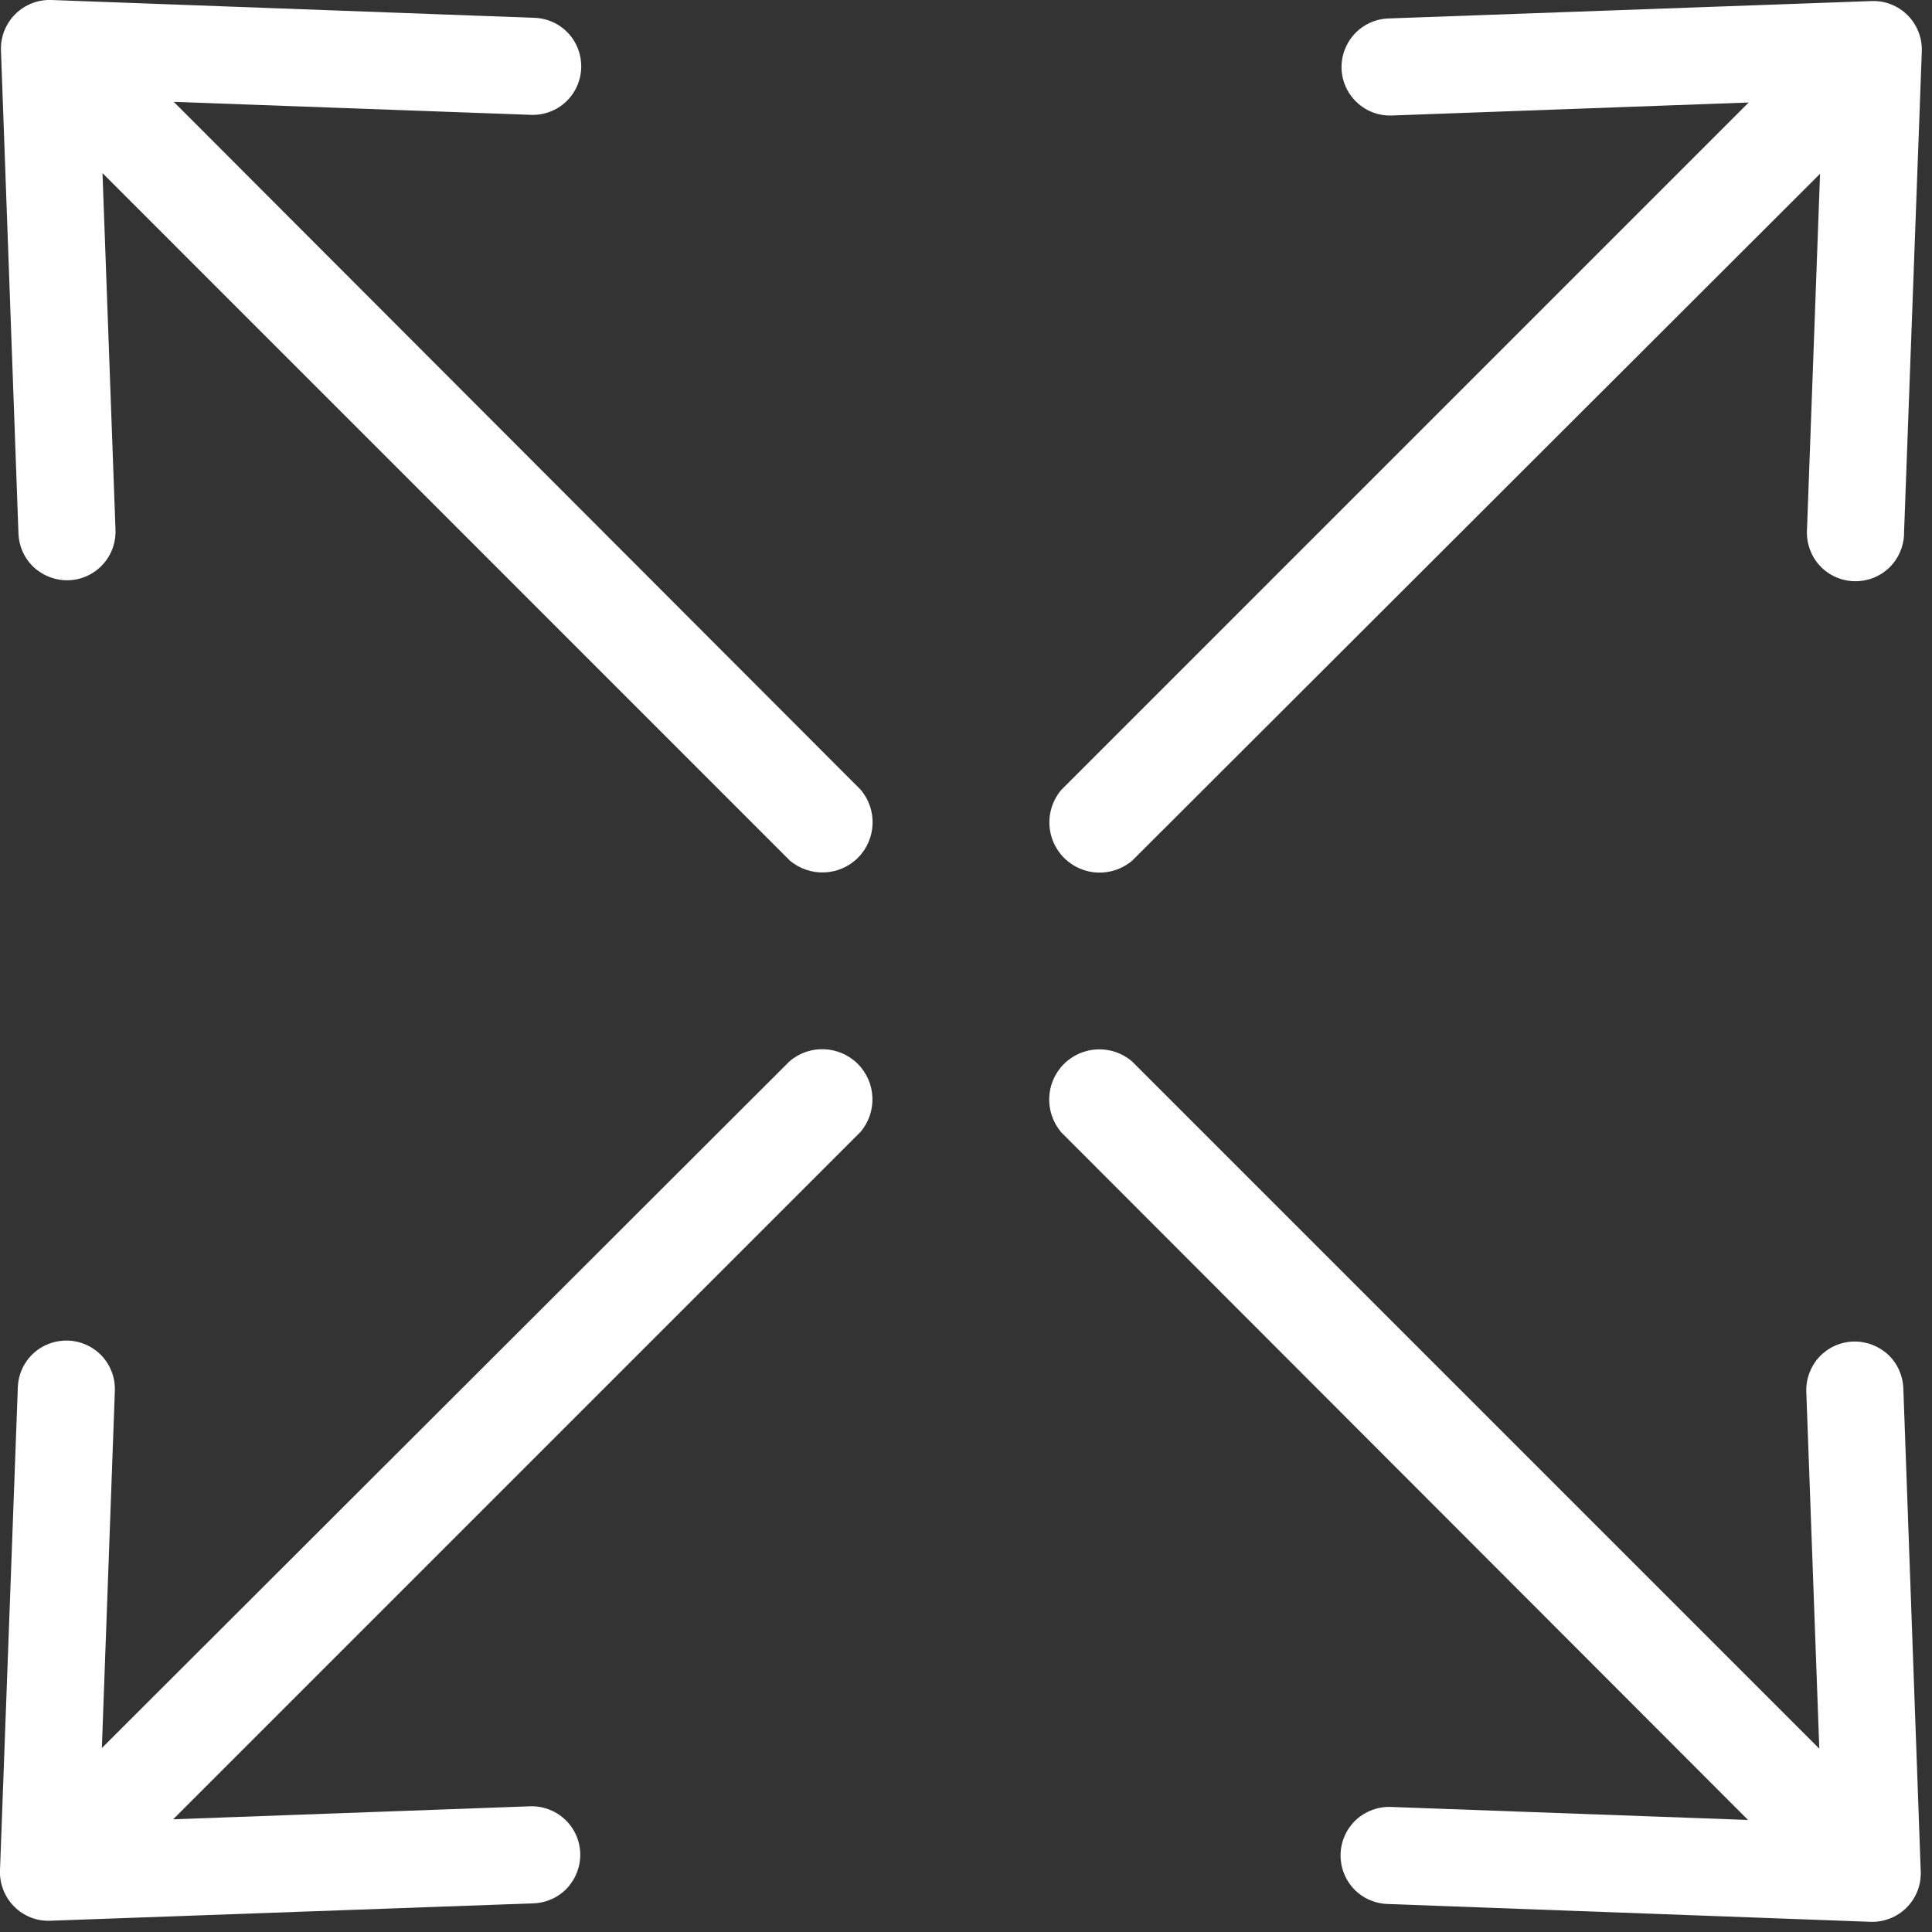
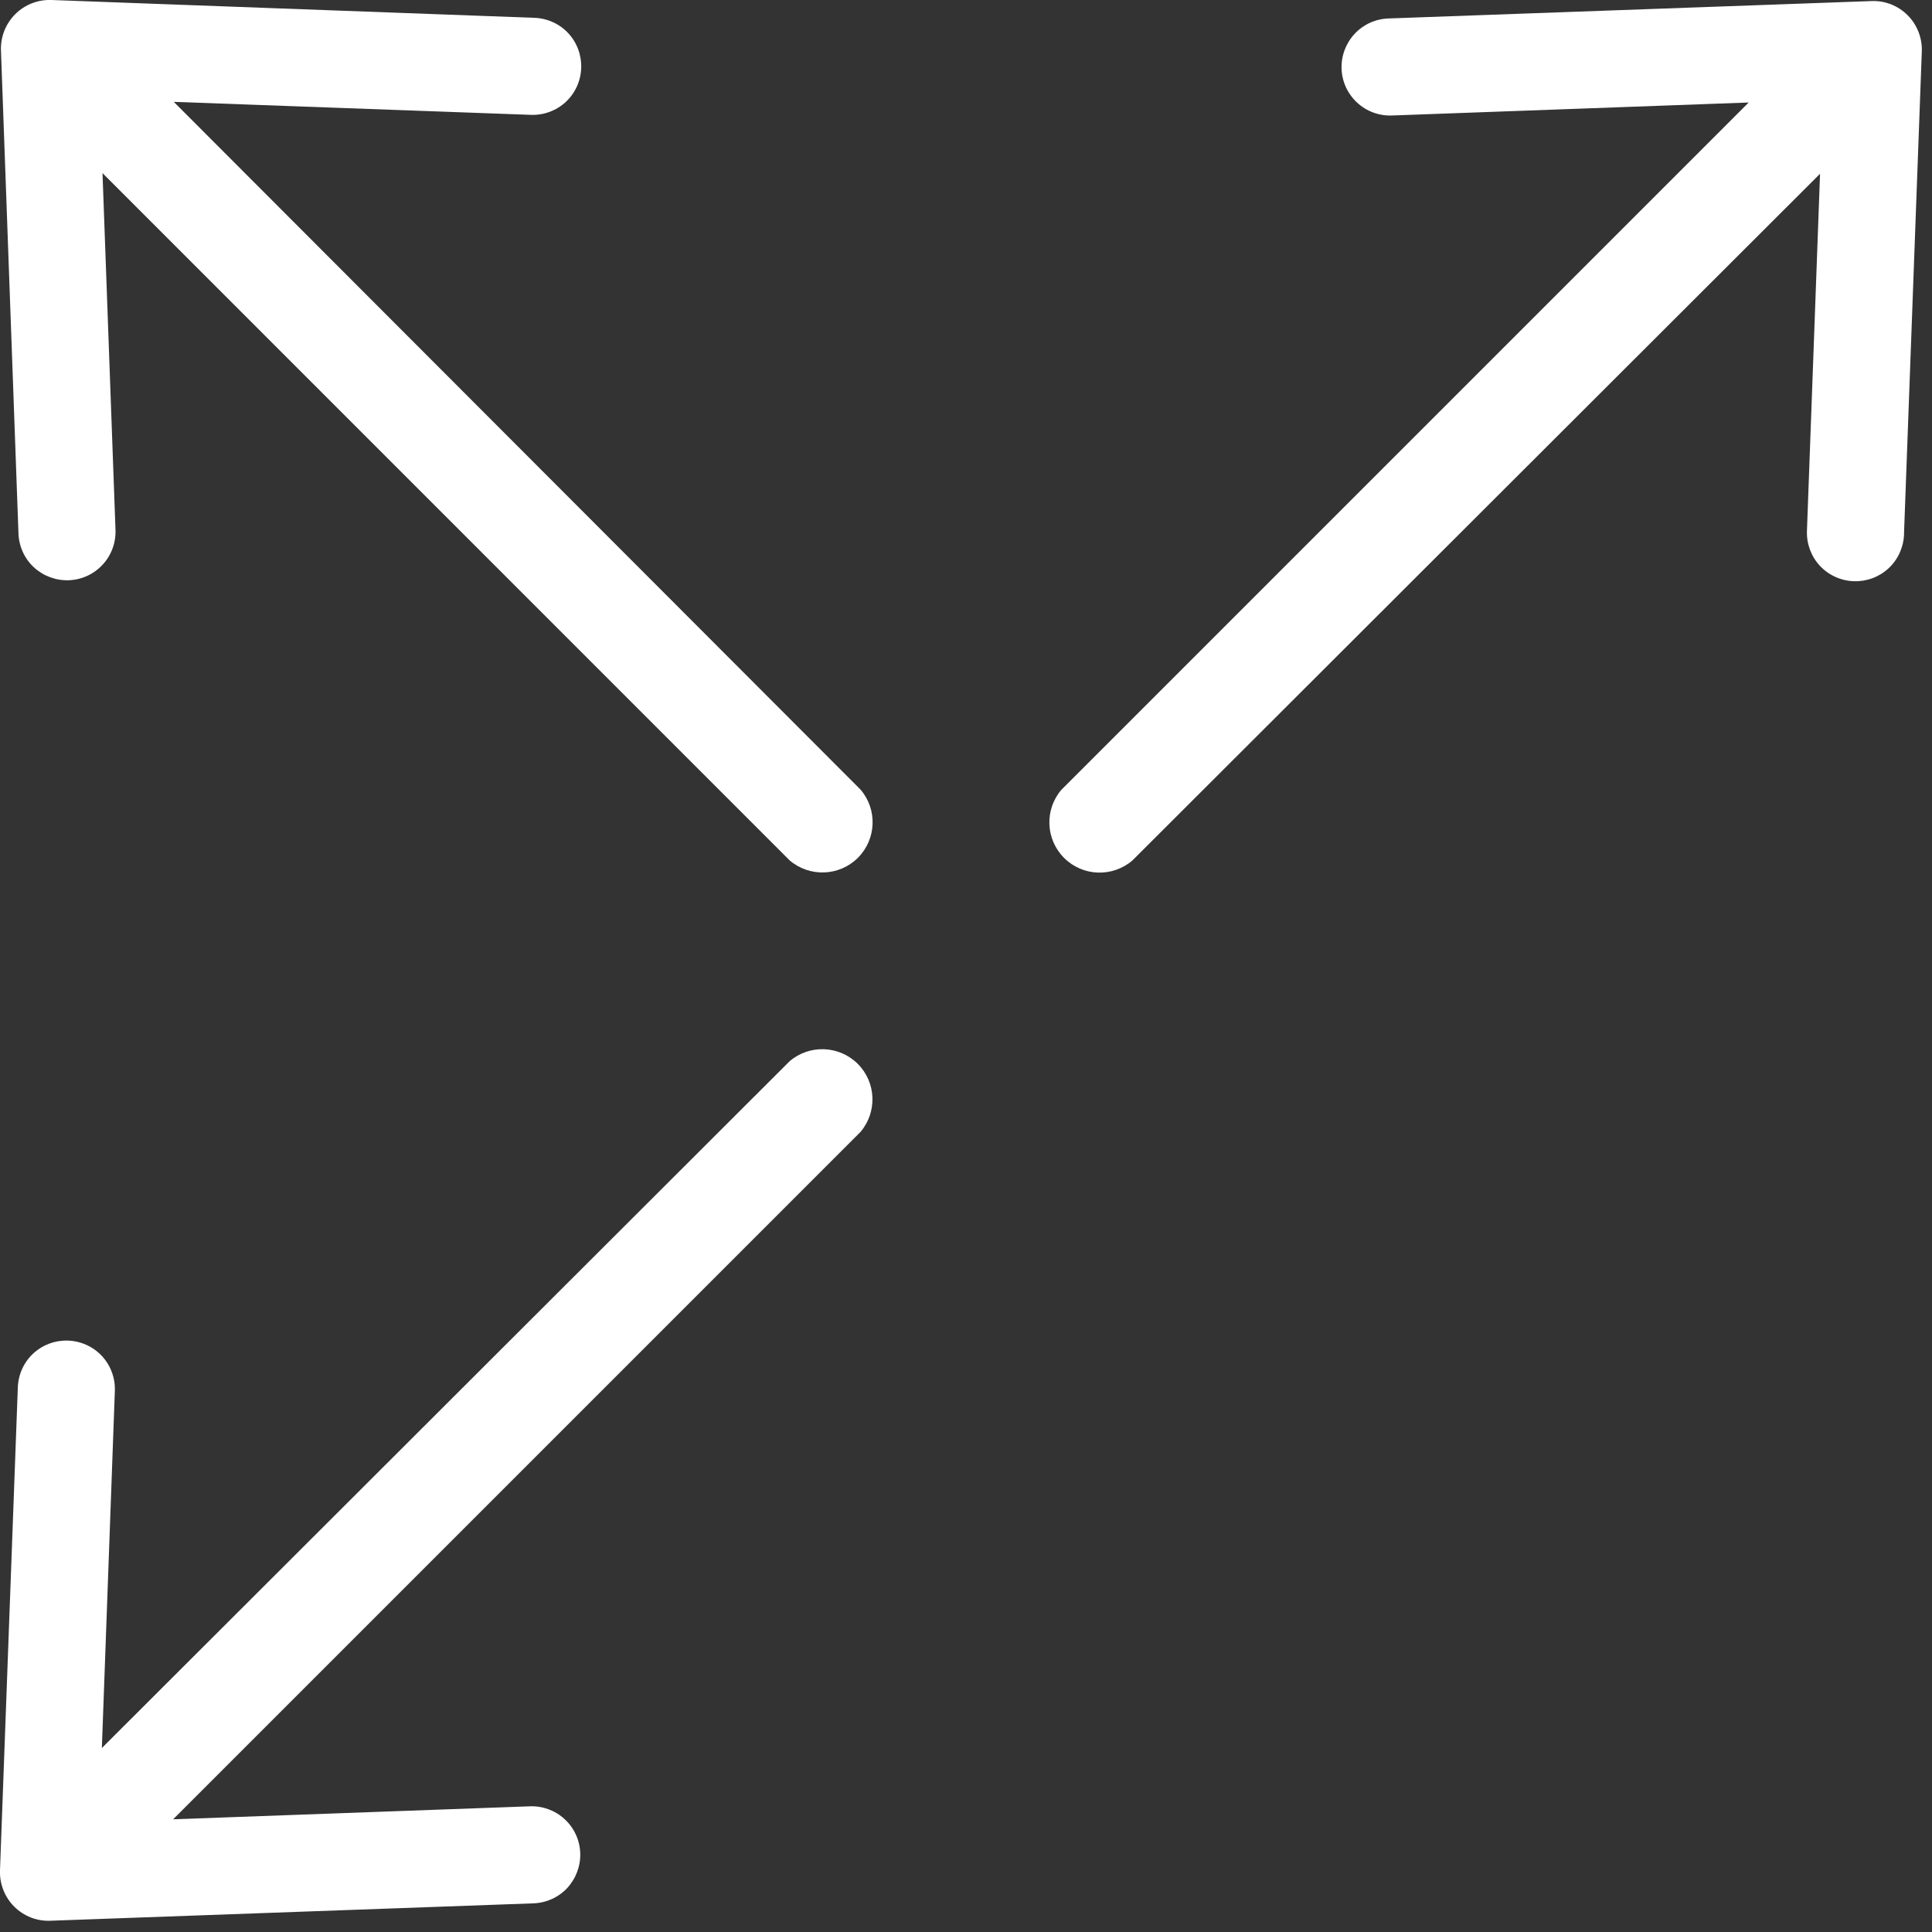
<svg xmlns="http://www.w3.org/2000/svg" width="18" height="18" viewBox="0 0 18 18" fill="none">
  <rect x="0" y="0" width="18" height="18" fill="#333333" stroke="none" />
-   <path d="M16.95 16.292L16.829 12.97C16.824 12.85 16.867 12.732 16.949 12.643C17.031 12.555 17.145 12.503 17.265 12.499C17.385 12.495 17.502 12.539 17.59 12.62C17.678 12.702 17.729 12.816 17.733 12.936L17.895 17.434V17.433C17.901 17.56 17.853 17.683 17.763 17.773C17.674 17.862 17.551 17.91 17.424 17.905L12.927 17.739V17.739C12.807 17.735 12.693 17.684 12.611 17.596C12.529 17.508 12.486 17.391 12.49 17.271C12.494 17.151 12.546 17.037 12.634 16.955C12.723 16.873 12.84 16.83 12.961 16.835L16.286 16.956L9.888 10.55C9.729 10.364 9.739 10.088 9.911 9.914C10.084 9.741 10.36 9.73 10.546 9.888L16.95 16.292Z" fill="white" />
  <path d="M16.292 0.955L12.97 1.076C12.85 1.081 12.732 1.038 12.644 0.956C12.555 0.874 12.503 0.76 12.499 0.64C12.495 0.52 12.539 0.403 12.621 0.315C12.703 0.227 12.816 0.176 12.936 0.172L17.434 0.01H17.434C17.56 0.004 17.683 0.052 17.773 0.142C17.862 0.231 17.91 0.354 17.905 0.481L17.739 4.979H17.74C17.735 5.098 17.684 5.212 17.596 5.294C17.508 5.376 17.392 5.419 17.272 5.415C17.151 5.411 17.037 5.359 16.955 5.271C16.873 5.182 16.83 5.065 16.835 4.944L16.957 1.619L10.55 8.017C10.364 8.176 10.088 8.166 9.915 7.994C9.741 7.821 9.73 7.545 9.888 7.359L16.292 0.955Z" fill="white" />
  <path d="M0.955 1.613L1.076 4.935C1.081 5.055 1.038 5.173 0.956 5.261C0.874 5.35 0.76 5.402 0.64 5.406C0.52 5.41 0.403 5.366 0.315 5.285C0.227 5.203 0.176 5.089 0.172 4.969L0.009 0.471V0.471C0.004 0.345 0.052 0.222 0.142 0.132C0.231 0.043 0.354 -0.005 0.48 0L4.978 0.166V0.166C5.098 0.17 5.212 0.221 5.294 0.309C5.376 0.397 5.419 0.514 5.415 0.633C5.411 0.754 5.359 0.868 5.271 0.95C5.182 1.032 5.065 1.075 4.944 1.07L1.619 0.949L8.017 7.356C8.176 7.541 8.166 7.817 7.994 7.991C7.821 8.164 7.545 8.175 7.358 8.017L0.955 1.613Z" fill="white" />
  <path d="M1.613 16.95L4.935 16.829C5.055 16.824 5.173 16.867 5.261 16.949C5.35 17.031 5.402 17.145 5.406 17.265C5.41 17.385 5.366 17.502 5.285 17.59C5.203 17.678 5.089 17.729 4.969 17.733L0.471 17.895H0.471C0.345 17.901 0.222 17.853 0.132 17.763C0.043 17.674 -0.005 17.551 0 17.424L0.166 12.927H0.166C0.17 12.807 0.221 12.693 0.309 12.611C0.397 12.529 0.514 12.486 0.633 12.49C0.754 12.494 0.868 12.546 0.95 12.634C1.032 12.723 1.075 12.84 1.07 12.961L0.949 16.286L7.356 9.888C7.541 9.729 7.817 9.739 7.991 9.911C8.164 10.084 8.175 10.36 8.017 10.546L1.613 16.95Z" fill="white" />
</svg>